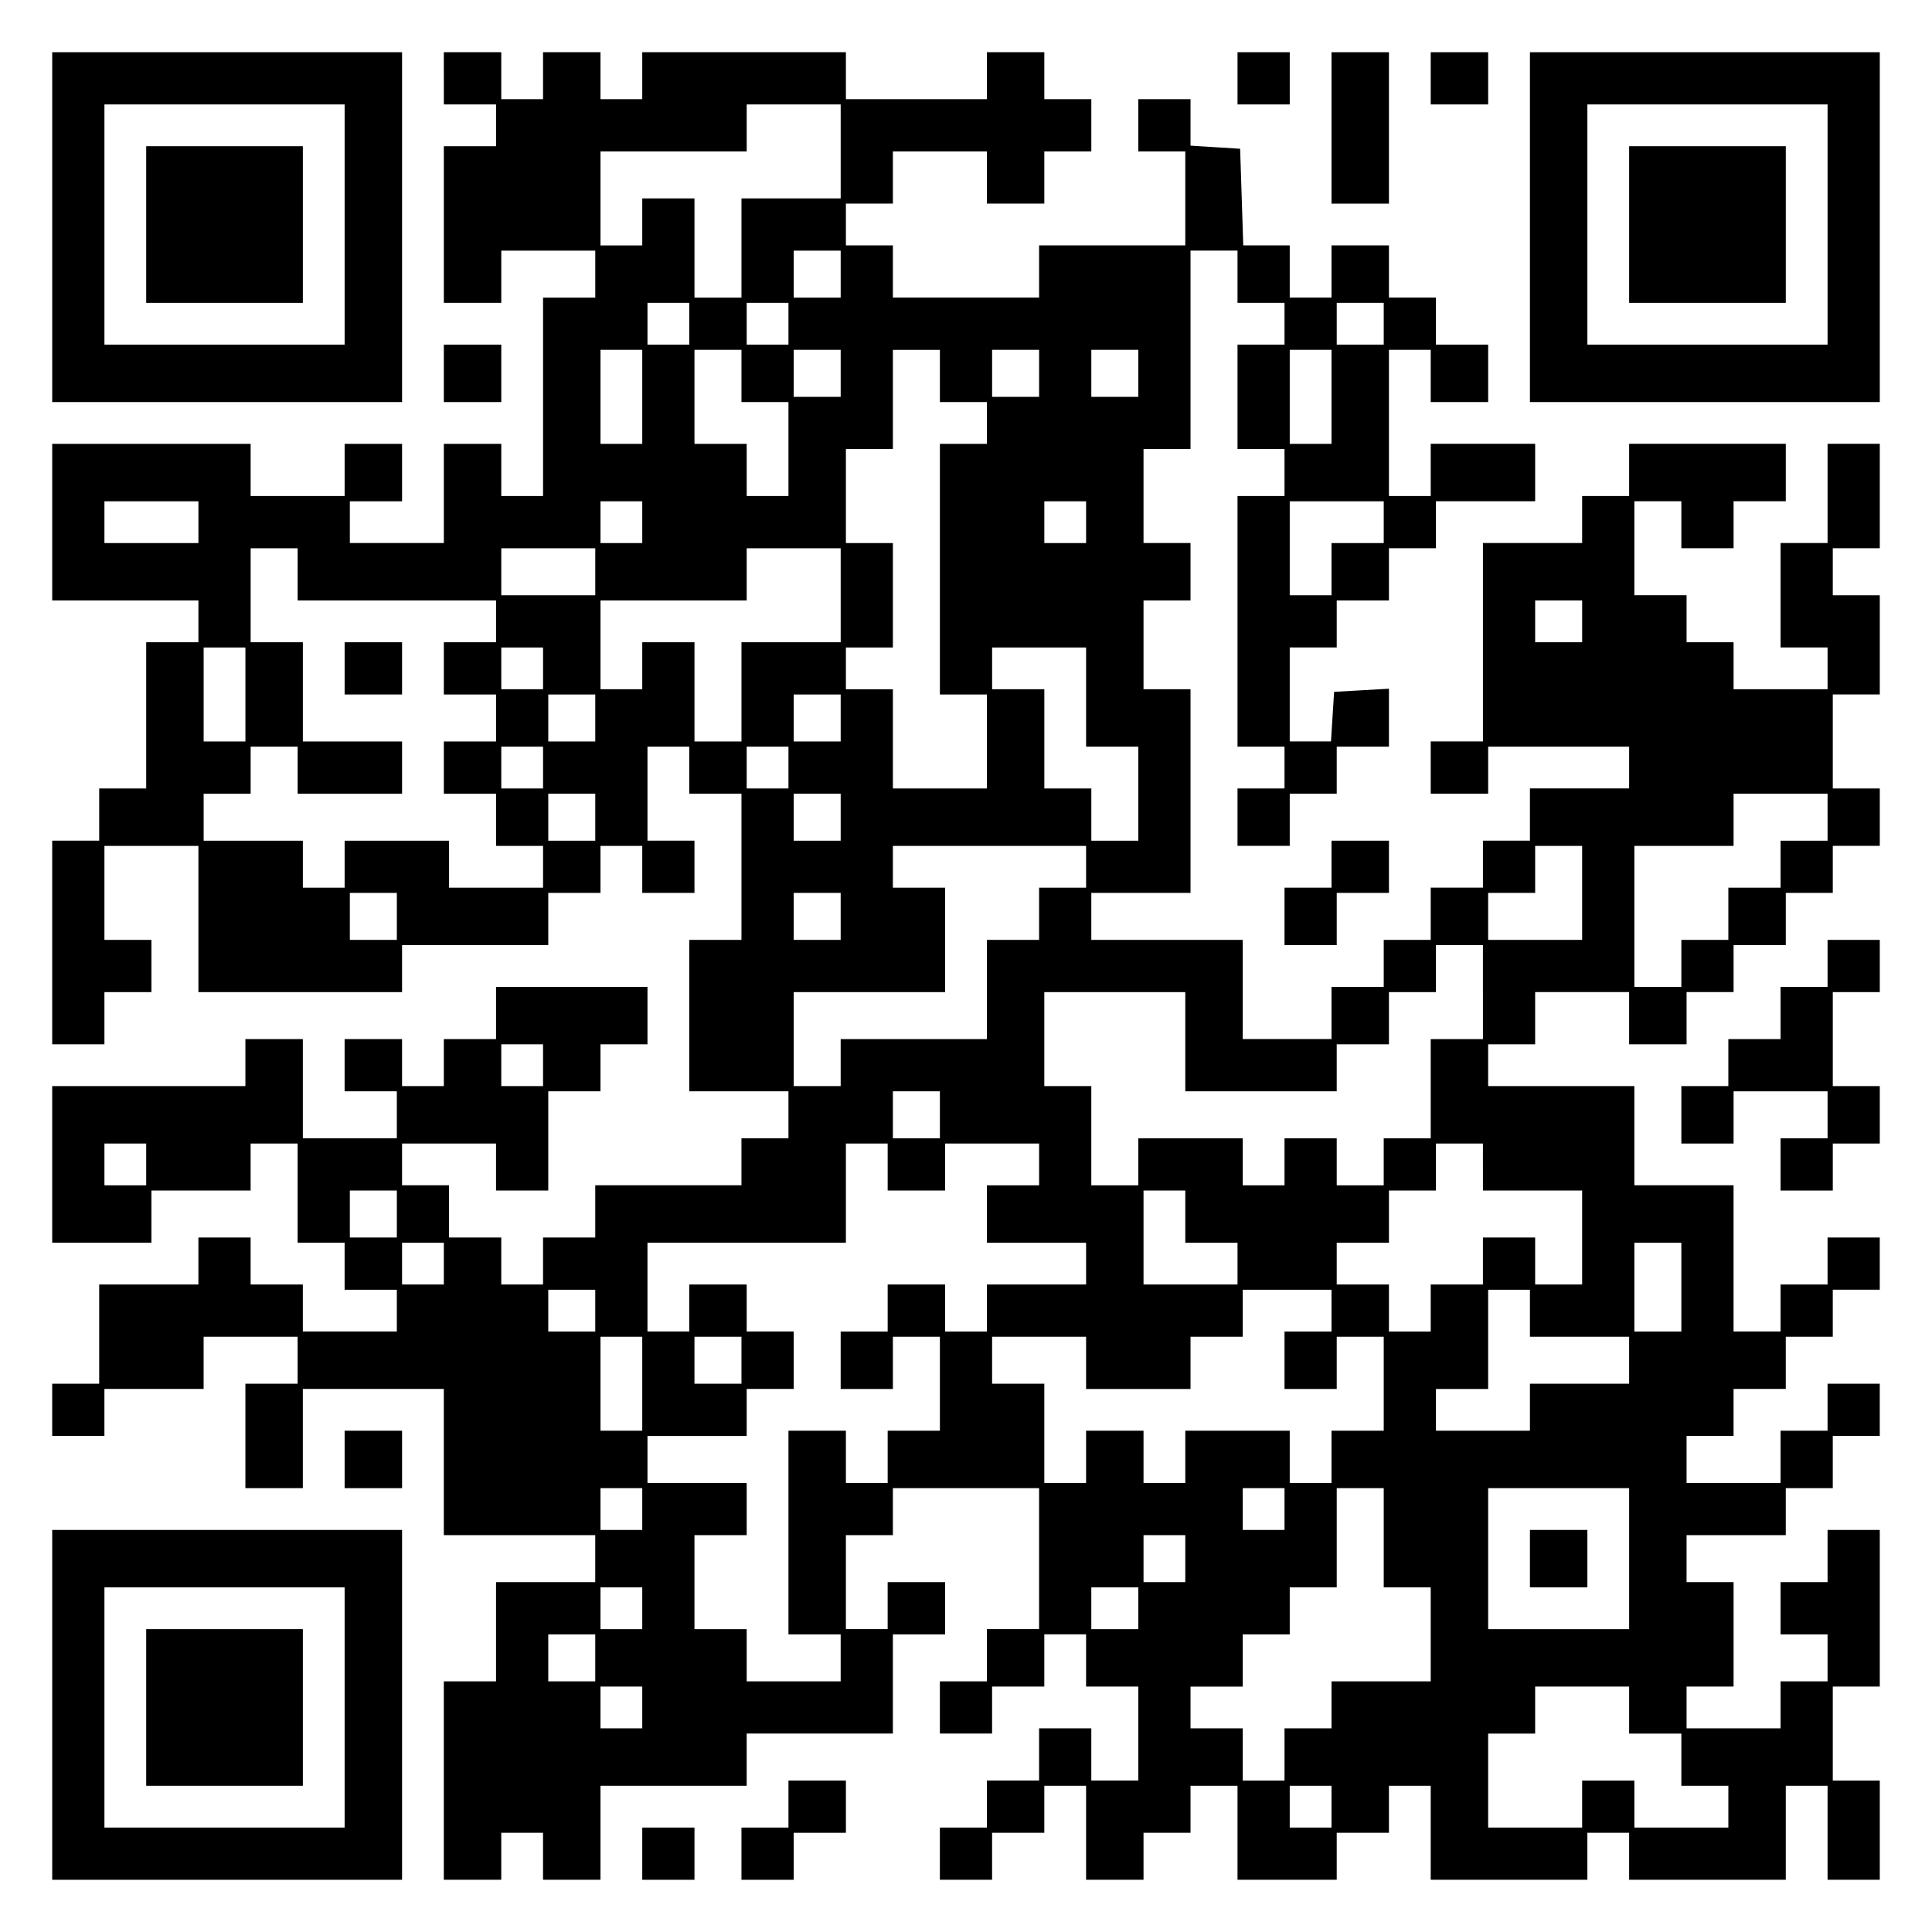
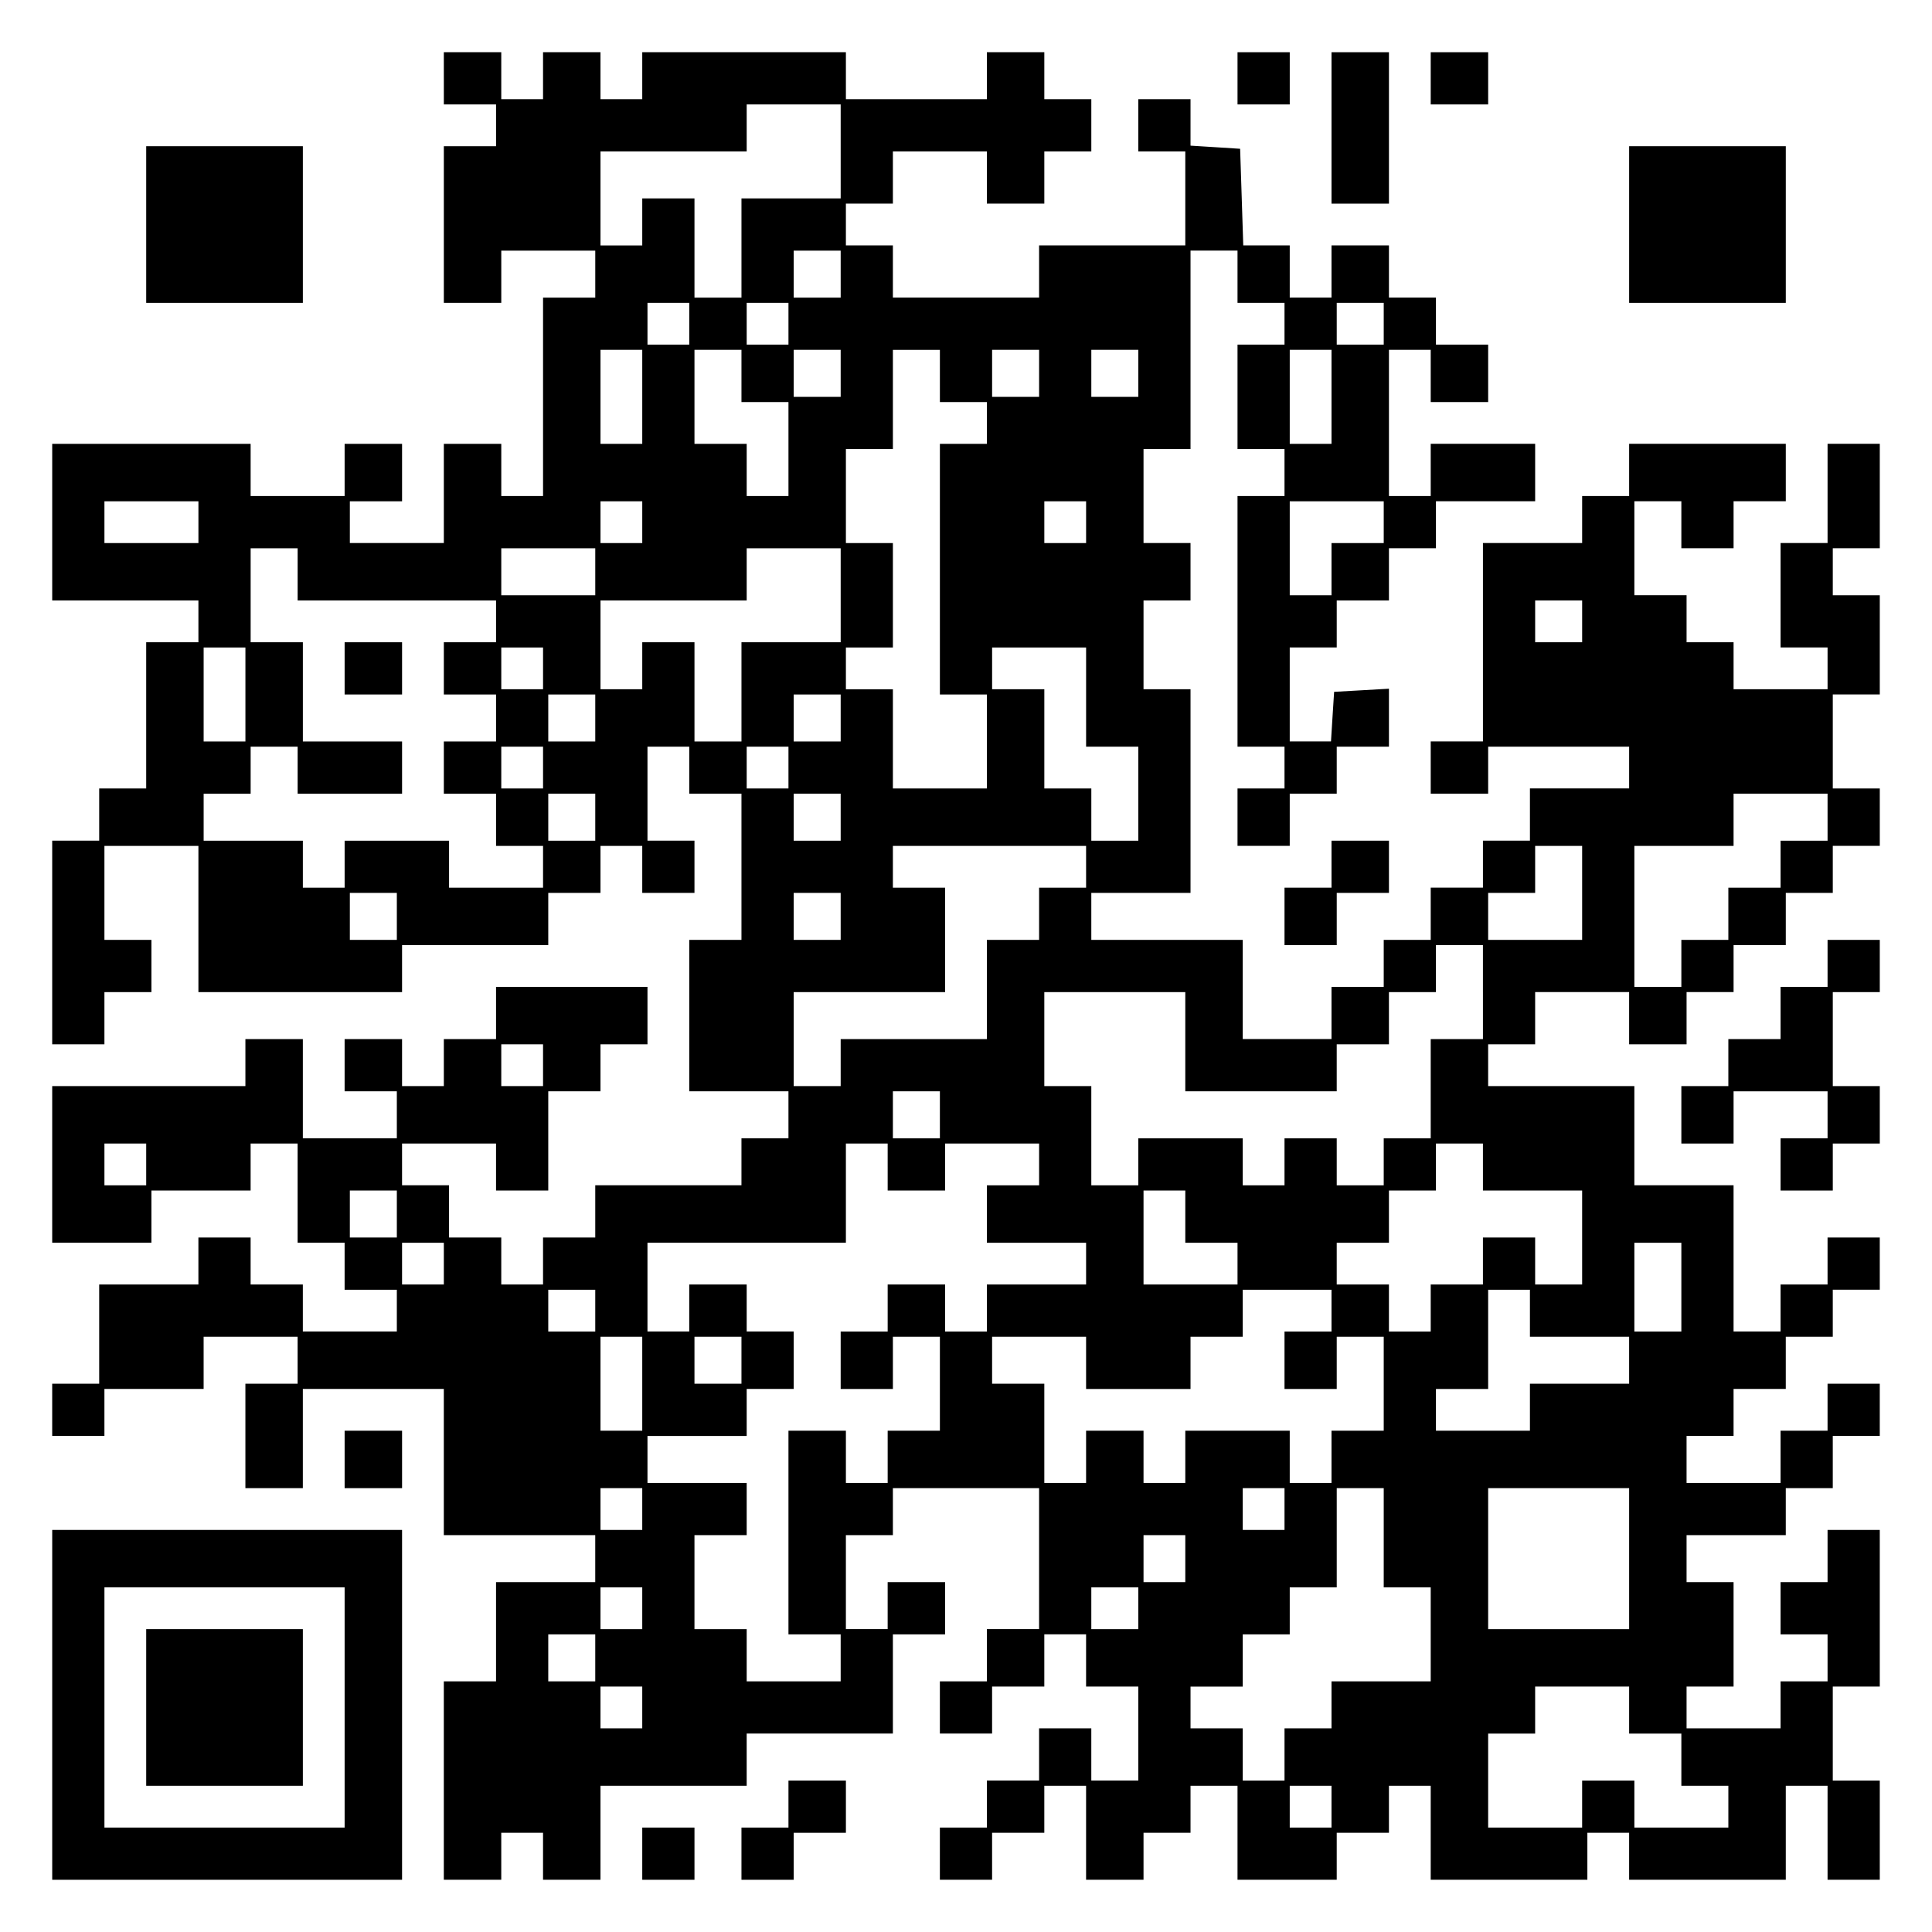
<svg xmlns="http://www.w3.org/2000/svg" version="1.0" width="100mm" height="100mm" viewBox="0 0 370 370" preserveAspectRatio="xMidYMid meet">
  <g transform="translate(0,370) scale(0.1,-0.1)" fill="#000000" stroke="none">
-     <path d="M100 3265 l0 -335 335 0 335 0 0 335 0 335 -335 0 -335 0 0 -335z m560 5 l0 -230 -230 0 -230 0 0 230 0 230 230 0 230 0 0 -230z" />
    <path d="M280 3270 l0 -150 150 0 150 0 0 150 0 150 -150 0 -150 0 0 -150z" />
    <path d="M850 3550 l0 -50 50 0 50 0 0 -40 0 -40 -50 0 -50 0 0 -150 0 -150 55 0 55 0 0 50 0 50 90 0 90 0 0 -45 0 -45 -50 0 -50 0 0 -190 0 -190 -40 0 -40 0 0 50 0 50 -55 0 -55 0 0 -95 0 -95 -90 0 -90 0 0 40 0 40 50 0 50 0 0 55 0 55 -55 0 -55 0 0 -50 0 -50 -90 0 -90 0 0 50 0 50 -190 0 -190 0 0 -150 0 -150 140 0 140 0 0 -40 0 -40 -50 0 -50 0 0 -140 0 -140 -45 0 -45 0 0 -50 0 -50 -45 0 -45 0 0 -195 0 -195 50 0 50 0 0 50 0 50 45 0 45 0 0 50 0 50 -45 0 -45 0 0 90 0 90 90 0 90 0 0 -140 0 -140 195 0 195 0 0 45 0 45 140 0 140 0 0 50 0 50 50 0 50 0 0 45 0 45 40 0 40 0 0 -45 0 -45 50 0 50 0 0 50 0 50 -45 0 -45 0 0 90 0 90 40 0 40 0 0 -45 0 -45 50 0 50 0 0 -140 0 -140 -50 0 -50 0 0 -145 0 -145 95 0 95 0 0 -45 0 -45 -45 0 -45 0 0 -45 0 -45 -140 0 -140 0 0 -50 0 -50 -50 0 -50 0 0 -45 0 -45 -40 0 -40 0 0 45 0 45 -50 0 -50 0 0 50 0 50 -45 0 -45 0 0 40 0 40 90 0 90 0 0 -45 0 -45 50 0 50 0 0 95 0 95 50 0 50 0 0 45 0 45 45 0 45 0 0 55 0 55 -145 0 -145 0 0 -50 0 -50 -50 0 -50 0 0 -45 0 -45 -40 0 -40 0 0 45 0 45 -55 0 -55 0 0 -50 0 -50 50 0 50 0 0 -45 0 -45 -90 0 -90 0 0 95 0 95 -55 0 -55 0 0 -45 0 -45 -185 0 -185 0 0 -150 0 -150 95 0 95 0 0 50 0 50 95 0 95 0 0 45 0 45 45 0 45 0 0 -95 0 -95 45 0 45 0 0 -45 0 -45 50 0 50 0 0 -40 0 -40 -90 0 -90 0 0 45 0 45 -50 0 -50 0 0 45 0 45 -50 0 -50 0 0 -45 0 -45 -95 0 -95 0 0 -95 0 -95 -45 0 -45 0 0 -50 0 -50 50 0 50 0 0 45 0 45 95 0 95 0 0 50 0 50 90 0 90 0 0 -45 0 -45 -50 0 -50 0 0 -100 0 -100 55 0 55 0 0 95 0 95 135 0 135 0 0 -140 0 -140 145 0 145 0 0 -45 0 -45 -95 0 -95 0 0 -95 0 -95 -50 0 -50 0 0 -190 0 -190 55 0 55 0 0 45 0 45 40 0 40 0 0 -45 0 -45 55 0 55 0 0 90 0 90 140 0 140 0 0 50 0 50 140 0 140 0 0 95 0 95 50 0 50 0 0 50 0 50 -55 0 -55 0 0 -45 0 -45 -40 0 -40 0 0 90 0 90 45 0 45 0 0 45 0 45 140 0 140 0 0 -135 0 -135 -50 0 -50 0 0 -50 0 -50 -45 0 -45 0 0 -50 0 -50 50 0 50 0 0 45 0 45 50 0 50 0 0 50 0 50 40 0 40 0 0 -50 0 -50 50 0 50 0 0 -90 0 -90 -45 0 -45 0 0 50 0 50 -50 0 -50 0 0 -50 0 -50 -50 0 -50 0 0 -45 0 -45 -45 0 -45 0 0 -50 0 -50 50 0 50 0 0 45 0 45 50 0 50 0 0 45 0 45 40 0 40 0 0 -90 0 -90 55 0 55 0 0 45 0 45 45 0 45 0 0 45 0 45 45 0 45 0 0 -90 0 -90 95 0 95 0 0 45 0 45 50 0 50 0 0 45 0 45 40 0 40 0 0 -90 0 -90 150 0 150 0 0 45 0 45 40 0 40 0 0 -45 0 -45 150 0 150 0 0 90 0 90 40 0 40 0 0 -90 0 -90 50 0 50 0 0 95 0 95 -45 0 -45 0 0 90 0 90 45 0 45 0 0 150 0 150 -50 0 -50 0 0 -50 0 -50 -45 0 -45 0 0 -50 0 -50 45 0 45 0 0 -45 0 -45 -45 0 -45 0 0 -45 0 -45 -90 0 -90 0 0 40 0 40 45 0 45 0 0 100 0 100 -45 0 -45 0 0 45 0 45 95 0 95 0 0 45 0 45 45 0 45 0 0 50 0 50 45 0 45 0 0 50 0 50 -50 0 -50 0 0 -45 0 -45 -45 0 -45 0 0 -50 0 -50 -90 0 -90 0 0 45 0 45 45 0 45 0 0 45 0 45 50 0 50 0 0 50 0 50 45 0 45 0 0 45 0 45 45 0 45 0 0 50 0 50 -50 0 -50 0 0 -45 0 -45 -45 0 -45 0 0 -45 0 -45 -45 0 -45 0 0 140 0 140 -95 0 -95 0 0 95 0 95 -140 0 -140 0 0 40 0 40 45 0 45 0 0 50 0 50 90 0 90 0 0 -50 0 -50 55 0 55 0 0 50 0 50 45 0 45 0 0 45 0 45 50 0 50 0 0 50 0 50 45 0 45 0 0 45 0 45 45 0 45 0 0 55 0 55 -45 0 -45 0 0 90 0 90 45 0 45 0 0 95 0 95 -45 0 -45 0 0 45 0 45 45 0 45 0 0 100 0 100 -50 0 -50 0 0 -95 0 -95 -45 0 -45 0 0 -100 0 -100 45 0 45 0 0 -40 0 -40 -90 0 -90 0 0 45 0 45 -45 0 -45 0 0 45 0 45 -50 0 -50 0 0 90 0 90 45 0 45 0 0 -45 0 -45 50 0 50 0 0 45 0 45 50 0 50 0 0 55 0 55 -150 0 -150 0 0 -50 0 -50 -45 0 -45 0 0 -45 0 -45 -95 0 -95 0 0 -190 0 -190 -50 0 -50 0 0 -50 0 -50 55 0 55 0 0 45 0 45 135 0 135 0 0 -40 0 -40 -95 0 -95 0 0 -50 0 -50 -45 0 -45 0 0 -45 0 -45 -50 0 -50 0 0 -50 0 -50 -45 0 -45 0 0 -45 0 -45 -50 0 -50 0 0 -50 0 -50 -85 0 -85 0 0 95 0 95 -145 0 -145 0 0 45 0 45 95 0 95 0 0 195 0 195 -45 0 -45 0 0 85 0 85 45 0 45 0 0 55 0 55 -45 0 -45 0 0 90 0 90 45 0 45 0 0 190 0 190 45 0 45 0 0 -50 0 -50 45 0 45 0 0 -40 0 -40 -45 0 -45 0 0 -100 0 -100 45 0 45 0 0 -45 0 -45 -45 0 -45 0 0 -240 0 -240 45 0 45 0 0 -40 0 -40 -45 0 -45 0 0 -55 0 -55 50 0 50 0 0 50 0 50 45 0 45 0 0 45 0 45 50 0 50 0 0 56 0 55 -52 -3 -53 -3 -3 -47 -3 -48 -40 0 -39 0 0 90 0 90 45 0 45 0 0 45 0 45 50 0 50 0 0 50 0 50 45 0 45 0 0 45 0 45 95 0 95 0 0 55 0 55 -100 0 -100 0 0 -50 0 -50 -40 0 -40 0 0 140 0 140 40 0 40 0 0 -50 0 -50 55 0 55 0 0 55 0 55 -50 0 -50 0 0 45 0 45 -45 0 -45 0 0 50 0 50 -55 0 -55 0 0 -50 0 -50 -40 0 -40 0 0 50 0 50 -45 0 -44 0 -3 93 -3 92 -47 3 -48 3 0 45 0 44 -50 0 -50 0 0 -50 0 -50 45 0 45 0 0 -90 0 -90 -140 0 -140 0 0 -50 0 -50 -140 0 -140 0 0 50 0 50 -45 0 -45 0 0 40 0 40 45 0 45 0 0 50 0 50 90 0 90 0 0 -50 0 -50 55 0 55 0 0 50 0 50 45 0 45 0 0 50 0 50 -45 0 -45 0 0 45 0 45 -55 0 -55 0 0 -45 0 -45 -135 0 -135 0 0 45 0 45 -195 0 -195 0 0 -45 0 -45 -40 0 -40 0 0 45 0 45 -55 0 -55 0 0 -45 0 -45 -40 0 -40 0 0 45 0 45 -55 0 -55 0 0 -50z m760 -140 l0 -90 -95 0 -95 0 0 -95 0 -95 -45 0 -45 0 0 95 0 95 -50 0 -50 0 0 -45 0 -45 -40 0 -40 0 0 90 0 90 140 0 140 0 0 45 0 45 90 0 90 0 0 -90z m0 -235 l0 -45 -45 0 -45 0 0 45 0 45 45 0 45 0 0 -45z m-290 -95 l0 -40 -40 0 -40 0 0 40 0 40 40 0 40 0 0 -40z m190 0 l0 -40 -40 0 -40 0 0 40 0 40 40 0 40 0 0 -40z m1140 0 l0 -40 -45 0 -45 0 0 40 0 40 45 0 45 0 0 -40z m-1420 -140 l0 -90 -40 0 -40 0 0 90 0 90 40 0 40 0 0 -90z m190 40 l0 -50 45 0 45 0 0 -90 0 -90 -40 0 -40 0 0 50 0 50 -50 0 -50 0 0 90 0 90 45 0 45 0 0 -50z m190 5 l0 -45 -45 0 -45 0 0 45 0 45 45 0 45 0 0 -45z m190 -5 l0 -50 45 0 45 0 0 -40 0 -40 -45 0 -45 0 0 -240 0 -240 45 0 45 0 0 -90 0 -90 -90 0 -90 0 0 95 0 95 -45 0 -45 0 0 40 0 40 45 0 45 0 0 100 0 100 -45 0 -45 0 0 90 0 90 45 0 45 0 0 95 0 95 45 0 45 0 0 -50z m190 5 l0 -45 -45 0 -45 0 0 45 0 45 45 0 45 0 0 -45z m190 0 l0 -45 -45 0 -45 0 0 45 0 45 45 0 45 0 0 -45z m370 -45 l0 -90 -40 0 -40 0 0 90 0 90 40 0 40 0 0 -90z m-2170 -240 l0 -40 -90 0 -90 0 0 40 0 40 90 0 90 0 0 -40z m850 0 l0 -40 -40 0 -40 0 0 40 0 40 40 0 40 0 0 -40z m850 0 l0 -40 -40 0 -40 0 0 40 0 40 40 0 40 0 0 -40z m570 0 l0 -40 -50 0 -50 0 0 -50 0 -50 -40 0 -40 0 0 90 0 90 90 0 90 0 0 -40z m-2080 -100 l0 -50 190 0 190 0 0 -40 0 -40 -50 0 -50 0 0 -50 0 -50 50 0 50 0 0 -45 0 -45 -50 0 -50 0 0 -50 0 -50 50 0 50 0 0 -50 0 -50 45 0 45 0 0 -40 0 -40 -90 0 -90 0 0 45 0 45 -100 0 -100 0 0 -45 0 -45 -40 0 -40 0 0 45 0 45 -95 0 -95 0 0 45 0 45 45 0 45 0 0 45 0 45 45 0 45 0 0 -45 0 -45 100 0 100 0 0 50 0 50 -95 0 -95 0 0 95 0 95 -50 0 -50 0 0 90 0 90 45 0 45 0 0 -50z m570 5 l0 -45 -90 0 -90 0 0 45 0 45 90 0 90 0 0 -45z m470 -45 l0 -90 -95 0 -95 0 0 -95 0 -95 -45 0 -45 0 0 95 0 95 -50 0 -50 0 0 -45 0 -45 -40 0 -40 0 0 85 0 85 140 0 140 0 0 50 0 50 90 0 90 0 0 -90z m1420 -50 l0 -40 -45 0 -45 0 0 40 0 40 45 0 45 0 0 -40z m-2560 -140 l0 -90 -40 0 -40 0 0 90 0 90 40 0 40 0 0 -90z m570 50 l0 -40 -40 0 -40 0 0 40 0 40 40 0 40 0 0 -40z m1040 -55 l0 -95 50 0 50 0 0 -90 0 -90 -45 0 -45 0 0 50 0 50 -45 0 -45 0 0 95 0 95 -50 0 -50 0 0 40 0 40 90 0 90 0 0 -95z m-940 -40 l0 -45 -45 0 -45 0 0 45 0 45 45 0 45 0 0 -45z m470 0 l0 -45 -45 0 -45 0 0 45 0 45 45 0 45 0 0 -45z m-570 -95 l0 -40 -40 0 -40 0 0 40 0 40 40 0 40 0 0 -40z m470 0 l0 -40 -40 0 -40 0 0 40 0 40 40 0 40 0 0 -40z m-370 -95 l0 -45 -45 0 -45 0 0 45 0 45 45 0 45 0 0 -45z m470 0 l0 -45 -45 0 -45 0 0 45 0 45 45 0 45 0 0 -45z m1890 0 l0 -45 -45 0 -45 0 0 -45 0 -45 -50 0 -50 0 0 -50 0 -50 -45 0 -45 0 0 -45 0 -45 -45 0 -45 0 0 135 0 135 95 0 95 0 0 50 0 50 90 0 90 0 0 -45z m-1420 -95 l0 -40 -45 0 -45 0 0 -50 0 -50 -50 0 -50 0 0 -95 0 -95 -140 0 -140 0 0 -45 0 -45 -45 0 -45 0 0 90 0 90 145 0 145 0 0 100 0 100 -50 0 -50 0 0 40 0 40 185 0 185 0 0 -40z m950 -50 l0 -90 -90 0 -90 0 0 45 0 45 45 0 45 0 0 45 0 45 45 0 45 0 0 -90z m-2270 -45 l0 -45 -45 0 -45 0 0 45 0 45 45 0 45 0 0 -45z m850 0 l0 -45 -45 0 -45 0 0 45 0 45 45 0 45 0 0 -45z m1230 -145 l0 -90 -50 0 -50 0 0 -95 0 -95 -45 0 -45 0 0 -45 0 -45 -45 0 -45 0 0 45 0 45 -50 0 -50 0 0 -45 0 -45 -40 0 -40 0 0 45 0 45 -100 0 -100 0 0 -45 0 -45 -45 0 -45 0 0 95 0 95 -45 0 -45 0 0 90 0 90 135 0 135 0 0 -95 0 -95 145 0 145 0 0 45 0 45 50 0 50 0 0 50 0 50 45 0 45 0 0 45 0 45 45 0 45 0 0 -90z m-1800 -140 l0 -40 -40 0 -40 0 0 40 0 40 40 0 40 0 0 -40z m760 -95 l0 -45 -45 0 -45 0 0 45 0 45 45 0 45 0 0 -45z m-1520 -95 l0 -40 -40 0 -40 0 0 40 0 40 40 0 40 0 0 -40z m1420 -5 l0 -45 55 0 55 0 0 45 0 45 90 0 90 0 0 -40 0 -40 -50 0 -50 0 0 -55 0 -55 95 0 95 0 0 -40 0 -40 -95 0 -95 0 0 -45 0 -45 -40 0 -40 0 0 45 0 45 -55 0 -55 0 0 -45 0 -45 -45 0 -45 0 0 -55 0 -55 50 0 50 0 0 50 0 50 45 0 45 0 0 -90 0 -90 -50 0 -50 0 0 -50 0 -50 -40 0 -40 0 0 50 0 50 -55 0 -55 0 0 -195 0 -195 50 0 50 0 0 -45 0 -45 -90 0 -90 0 0 50 0 50 -50 0 -50 0 0 90 0 90 50 0 50 0 0 50 0 50 -95 0 -95 0 0 45 0 45 95 0 95 0 0 45 0 45 45 0 45 0 0 55 0 55 -45 0 -45 0 0 45 0 45 -55 0 -55 0 0 -45 0 -45 -40 0 -40 0 0 85 0 85 190 0 190 0 0 95 0 95 40 0 40 0 0 -45z m1140 0 l0 -45 95 0 95 0 0 -90 0 -90 -45 0 -45 0 0 45 0 45 -50 0 -50 0 0 -45 0 -45 -50 0 -50 0 0 -45 0 -45 -40 0 -40 0 0 45 0 45 -50 0 -50 0 0 40 0 40 50 0 50 0 0 50 0 50 45 0 45 0 0 45 0 45 45 0 45 0 0 -45z m-2080 -90 l0 -45 -45 0 -45 0 0 45 0 45 45 0 45 0 0 -45z m1510 -5 l0 -50 50 0 50 0 0 -40 0 -40 -90 0 -90 0 0 90 0 90 40 0 40 0 0 -50z m-1420 -90 l0 -40 -40 0 -40 0 0 40 0 40 40 0 40 0 0 -40z m2370 -45 l0 -85 -45 0 -45 0 0 85 0 85 45 0 45 0 0 -85z m-2080 -45 l0 -40 -45 0 -45 0 0 40 0 40 45 0 45 0 0 -40z m1410 0 l0 -40 -45 0 -45 0 0 -55 0 -55 50 0 50 0 0 50 0 50 45 0 45 0 0 -90 0 -90 -50 0 -50 0 0 -50 0 -50 -40 0 -40 0 0 50 0 50 -100 0 -100 0 0 -50 0 -50 -40 0 -40 0 0 50 0 50 -55 0 -55 0 0 -50 0 -50 -40 0 -40 0 0 95 0 95 -50 0 -50 0 0 45 0 45 90 0 90 0 0 -50 0 -50 100 0 100 0 0 50 0 50 50 0 50 0 0 45 0 45 85 0 85 0 0 -40z m380 -5 l0 -45 95 0 95 0 0 -45 0 -45 -95 0 -95 0 0 -45 0 -45 -90 0 -90 0 0 40 0 40 50 0 50 0 0 95 0 95 40 0 40 0 0 -45z m-1700 -135 l0 -90 -40 0 -40 0 0 90 0 90 40 0 40 0 0 -90z m190 45 l0 -45 -45 0 -45 0 0 45 0 45 45 0 45 0 0 -45z m-190 -285 l0 -40 -40 0 -40 0 0 40 0 40 40 0 40 0 0 -40z m1230 0 l0 -40 -40 0 -40 0 0 40 0 40 40 0 40 0 0 -40z m190 -55 l0 -95 45 0 45 0 0 -90 0 -90 -95 0 -95 0 0 -45 0 -45 -45 0 -45 0 0 -50 0 -50 -40 0 -40 0 0 50 0 50 -50 0 -50 0 0 40 0 40 50 0 50 0 0 50 0 50 45 0 45 0 0 45 0 45 45 0 45 0 0 95 0 95 45 0 45 0 0 -95z m470 -40 l0 -135 -135 0 -135 0 0 135 0 135 135 0 135 0 0 -135z m-850 0 l0 -45 -40 0 -40 0 0 45 0 45 40 0 40 0 0 -45z m-1040 -95 l0 -40 -40 0 -40 0 0 40 0 40 40 0 40 0 0 -40z m950 0 l0 -40 -45 0 -45 0 0 40 0 40 45 0 45 0 0 -40z m-1040 -95 l0 -45 -45 0 -45 0 0 45 0 45 45 0 45 0 0 -45z m90 -95 l0 -40 -40 0 -40 0 0 40 0 40 40 0 40 0 0 -40z m1890 -5 l0 -45 50 0 50 0 0 -50 0 -50 45 0 45 0 0 -40 0 -40 -90 0 -90 0 0 45 0 45 -50 0 -50 0 0 -45 0 -45 -90 0 -90 0 0 90 0 90 45 0 45 0 0 45 0 45 90 0 90 0 0 -45z m-570 -185 l0 -40 -40 0 -40 0 0 40 0 40 40 0 40 0 0 -40z" />
    <path d="M660 2420 l0 -50 55 0 55 0 0 50 0 50 -55 0 -55 0 0 -50z" />
-     <path d="M2930 715 l0 -55 55 0 55 0 0 55 0 55 -55 0 -55 0 0 -55z" />
    <path d="M2370 3550 l0 -50 50 0 50 0 0 50 0 50 -50 0 -50 0 0 -50z" />
    <path d="M2550 3455 l0 -145 55 0 55 0 0 145 0 145 -55 0 -55 0 0 -145z" />
    <path d="M2740 3550 l0 -50 55 0 55 0 0 50 0 50 -55 0 -55 0 0 -50z" />
-     <path d="M2930 3265 l0 -335 335 0 335 0 0 335 0 335 -335 0 -335 0 0 -335z m570 5 l0 -230 -230 0 -230 0 0 230 0 230 230 0 230 0 0 -230z" />
    <path d="M3120 3270 l0 -150 150 0 150 0 0 150 0 150 -150 0 -150 0 0 -150z" />
-     <path d="M850 2985 l0 -55 55 0 55 0 0 55 0 55 -55 0 -55 0 0 -55z" />
+     <path d="M850 2985 z" />
    <path d="M2550 2045 l0 -45 -45 0 -45 0 0 -55 0 -55 50 0 50 0 0 50 0 50 50 0 50 0 0 50 0 50 -55 0 -55 0 0 -45z" />
    <path d="M3500 1855 l0 -45 -45 0 -45 0 0 -50 0 -50 -50 0 -50 0 0 -45 0 -45 -45 0 -45 0 0 -55 0 -55 50 0 50 0 0 50 0 50 90 0 90 0 0 -45 0 -45 -45 0 -45 0 0 -50 0 -50 50 0 50 0 0 45 0 45 45 0 45 0 0 55 0 55 -45 0 -45 0 0 90 0 90 45 0 45 0 0 50 0 50 -50 0 -50 0 0 -45z" />
    <path d="M660 905 l0 -55 55 0 55 0 0 55 0 55 -55 0 -55 0 0 -55z" />
    <path d="M100 435 l0 -335 335 0 335 0 0 335 0 335 -335 0 -335 0 0 -335z m560 -5 l0 -230 -230 0 -230 0 0 230 0 230 230 0 230 0 0 -230z" />
    <path d="M280 430 l0 -150 150 0 150 0 0 150 0 150 -150 0 -150 0 0 -150z" />
    <path d="M1510 245 l0 -45 -45 0 -45 0 0 -50 0 -50 50 0 50 0 0 45 0 45 50 0 50 0 0 50 0 50 -55 0 -55 0 0 -45z" />
    <path d="M1230 150 l0 -50 50 0 50 0 0 50 0 50 -50 0 -50 0 0 -50z" />
  </g>
</svg>